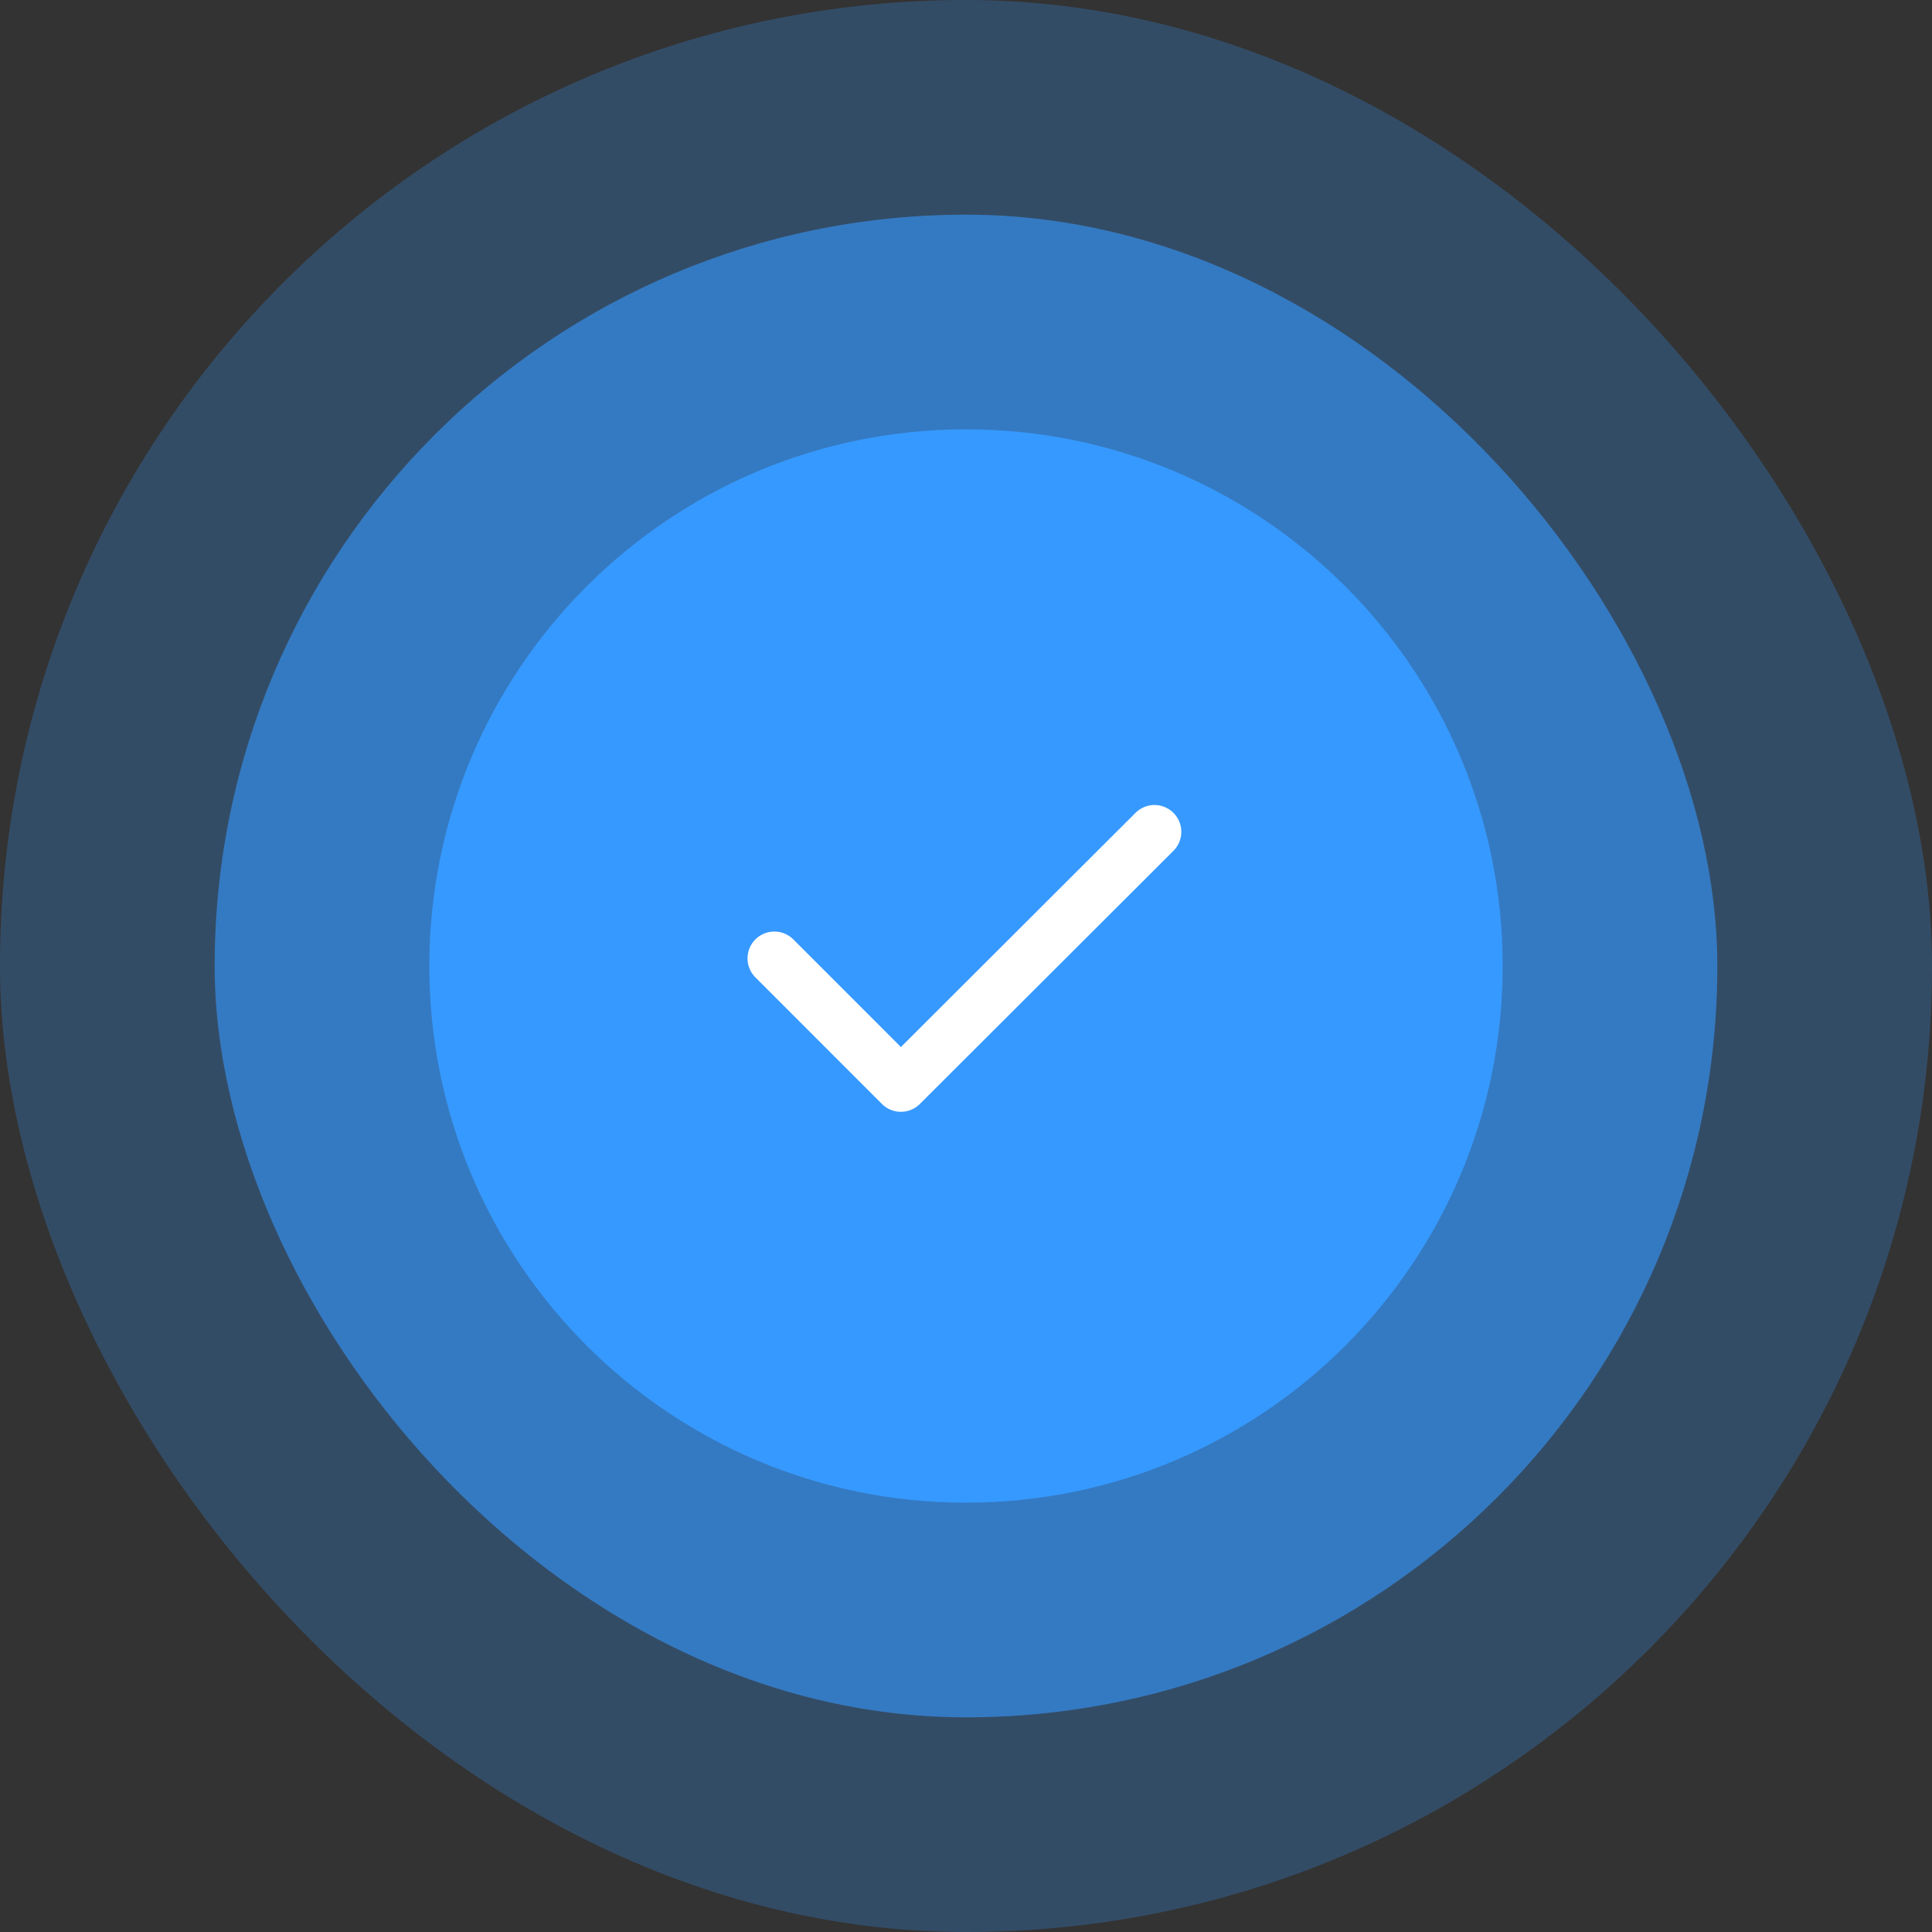
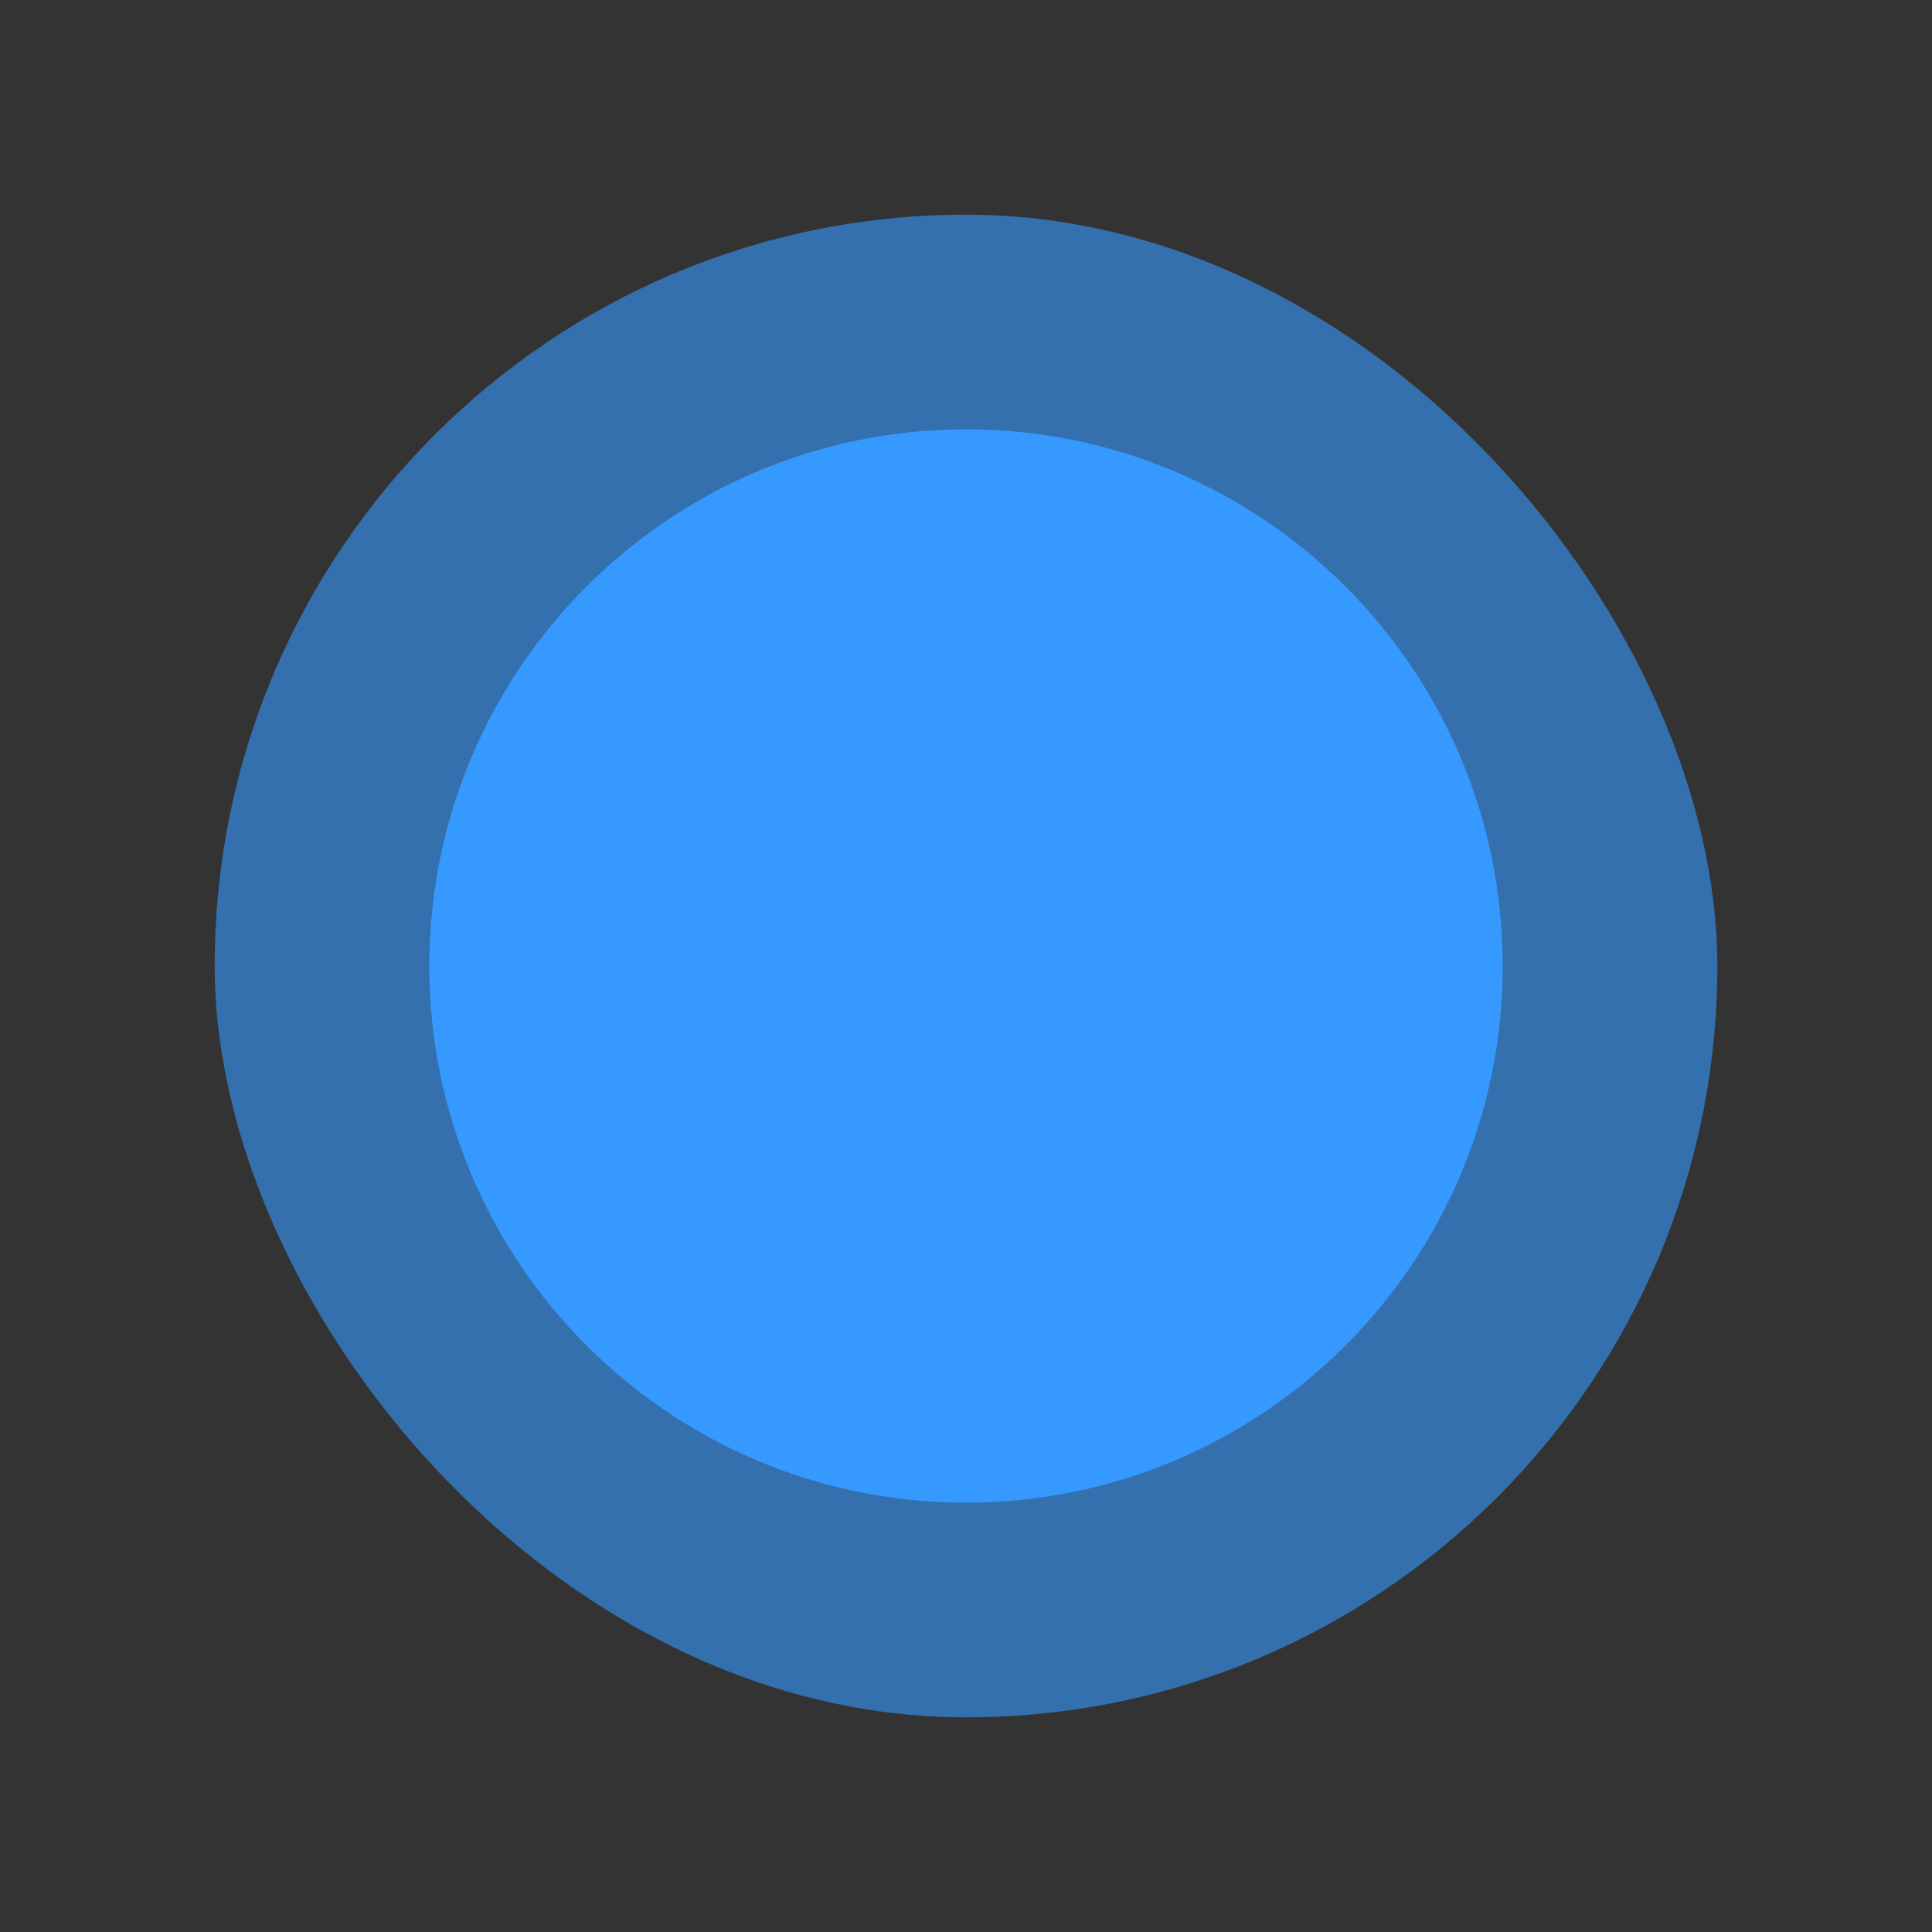
<svg xmlns="http://www.w3.org/2000/svg" width="36" height="36" viewBox="0 0 36 36" fill="none">
  <rect x="0" y="0" width="36" height="36" fill="#333333" stroke="none" />
-   <rect width="36" height="36" rx="18" fill="#3699FF" fill-opacity="0.25" />
  <rect x="4" y="4" width="28" height="28" rx="14" fill="#3699FF" fill-opacity="0.6" />
  <path d="M28 18C28 12.477 23.523 8 18 8C12.477 8 8 12.477 8 18C8 23.523 12.477 28 18 28C23.523 28 28 23.523 28 18Z" fill="#3699FF" />
-   <path d="M14.429 17.858L16.787 20.217L21.512 15.5" stroke="white" stroke-linecap="round" stroke-linejoin="round" />
</svg>